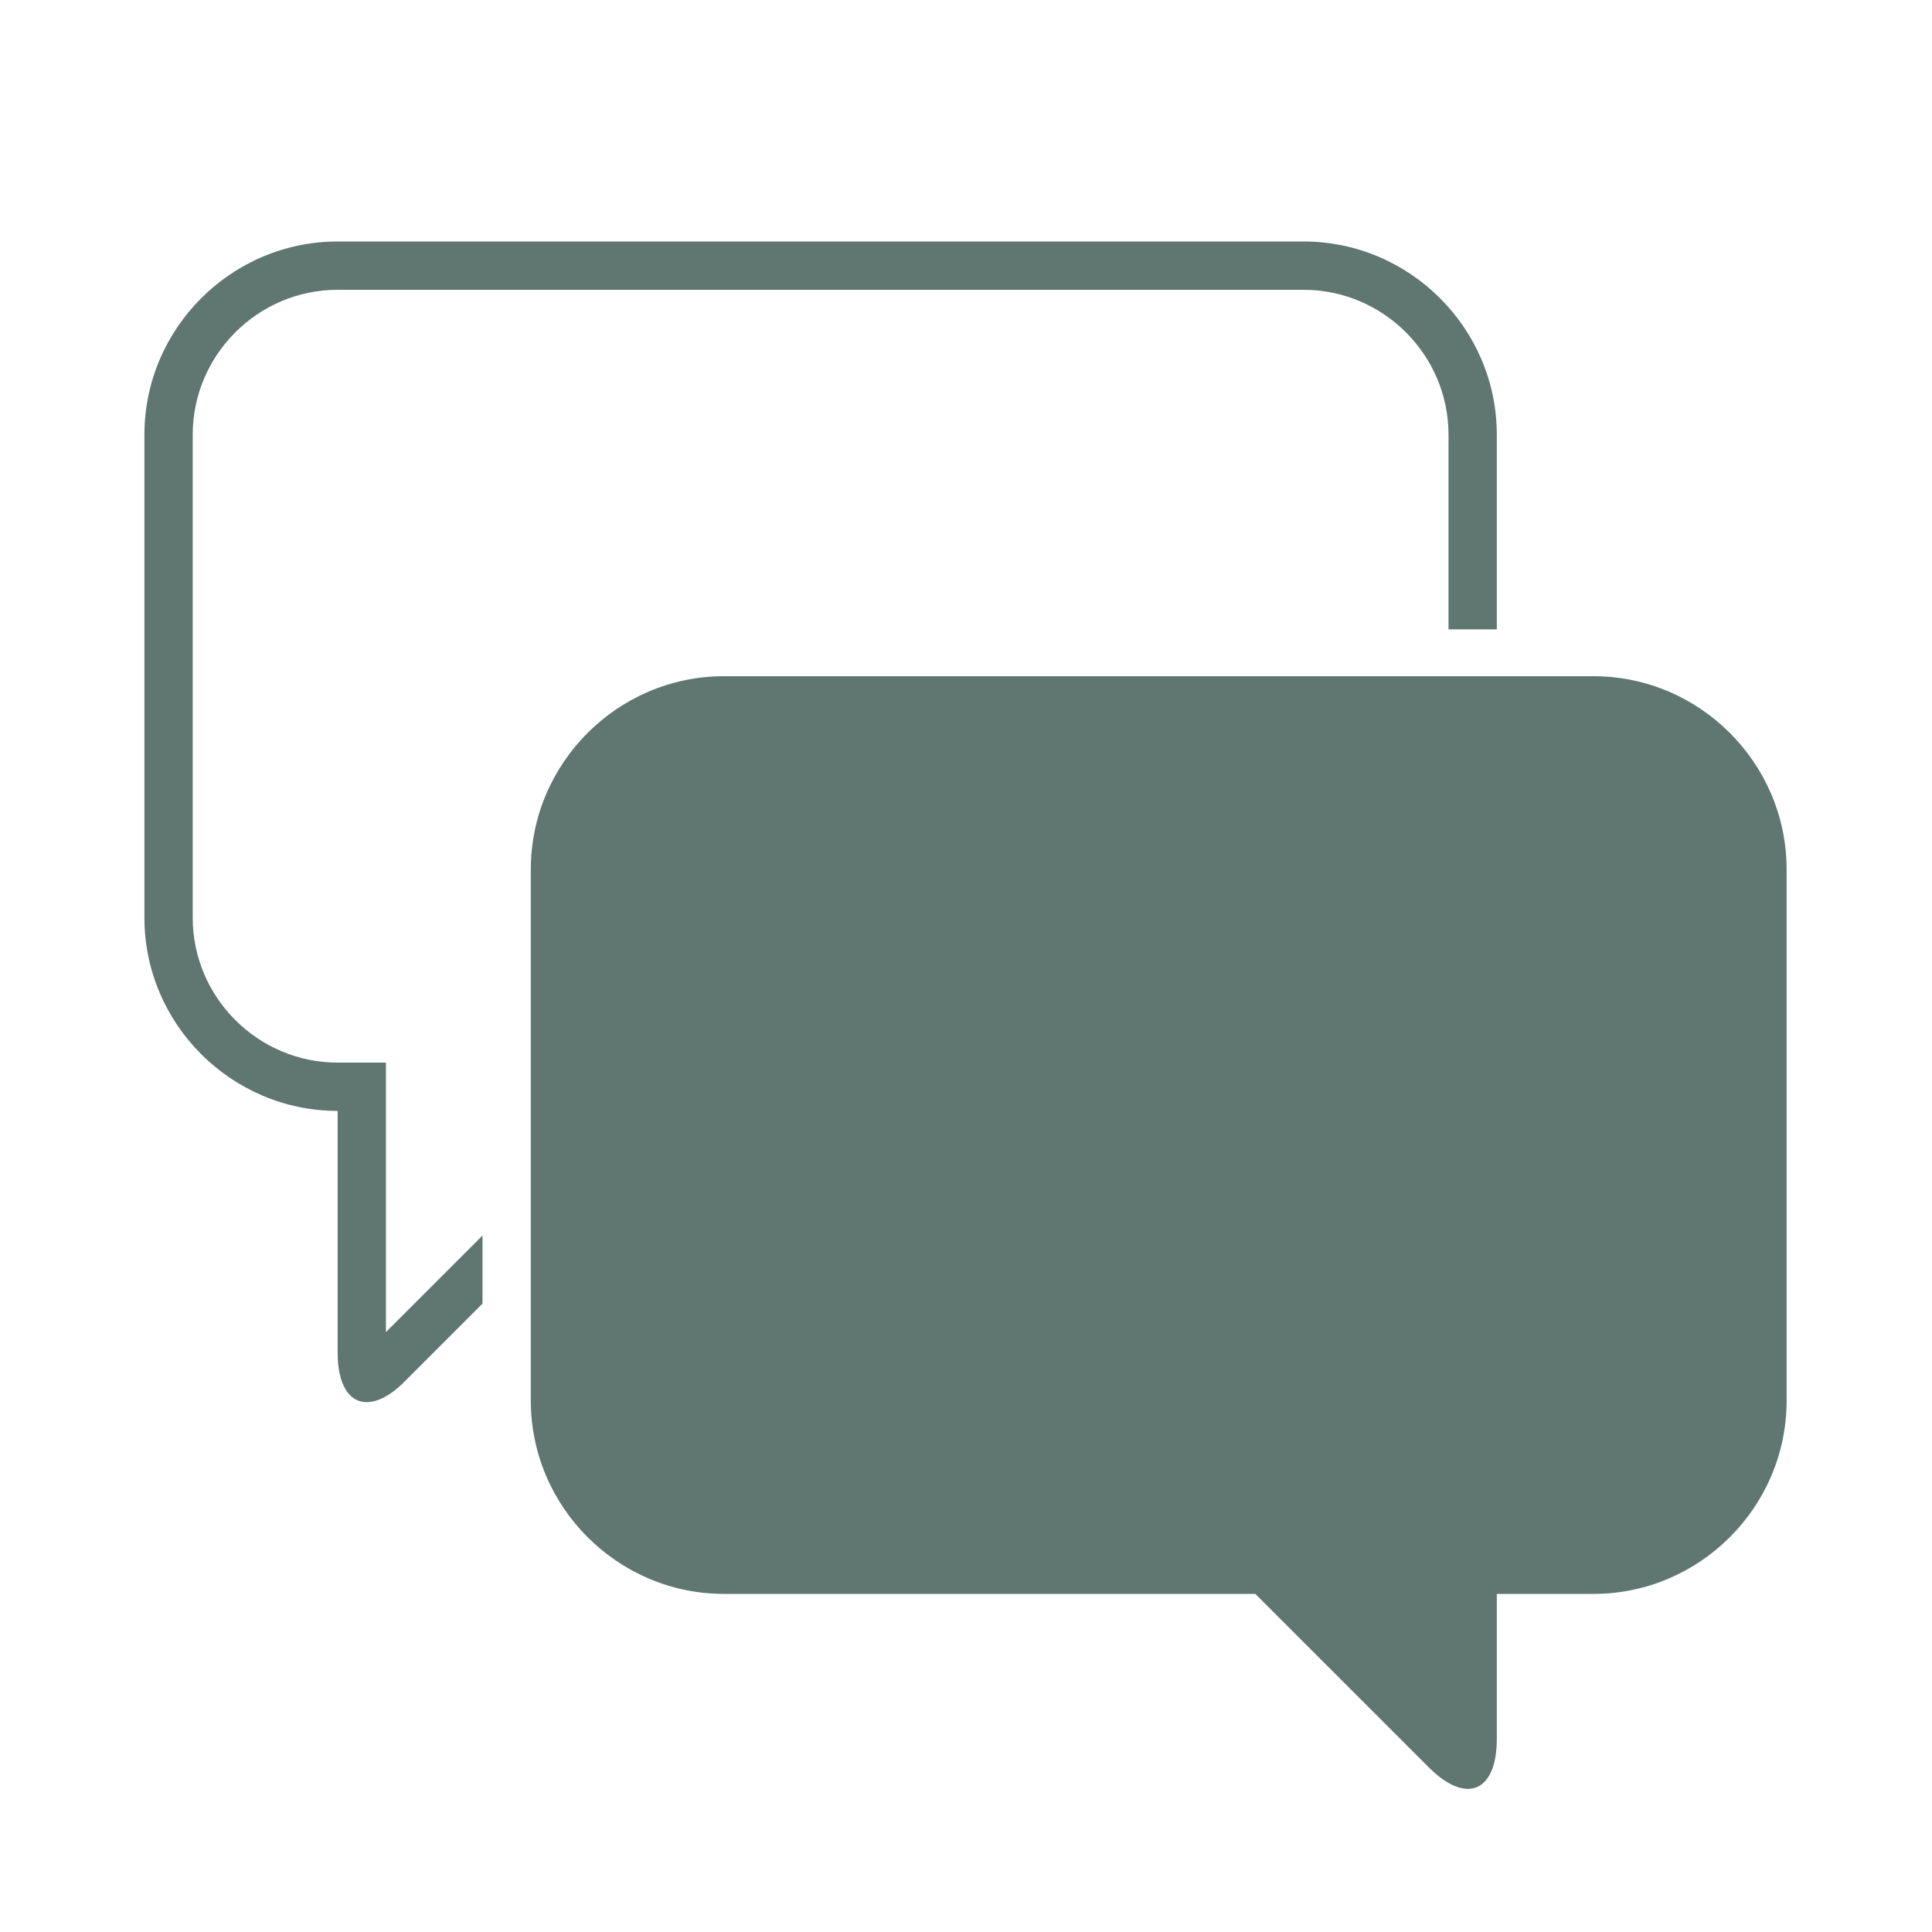
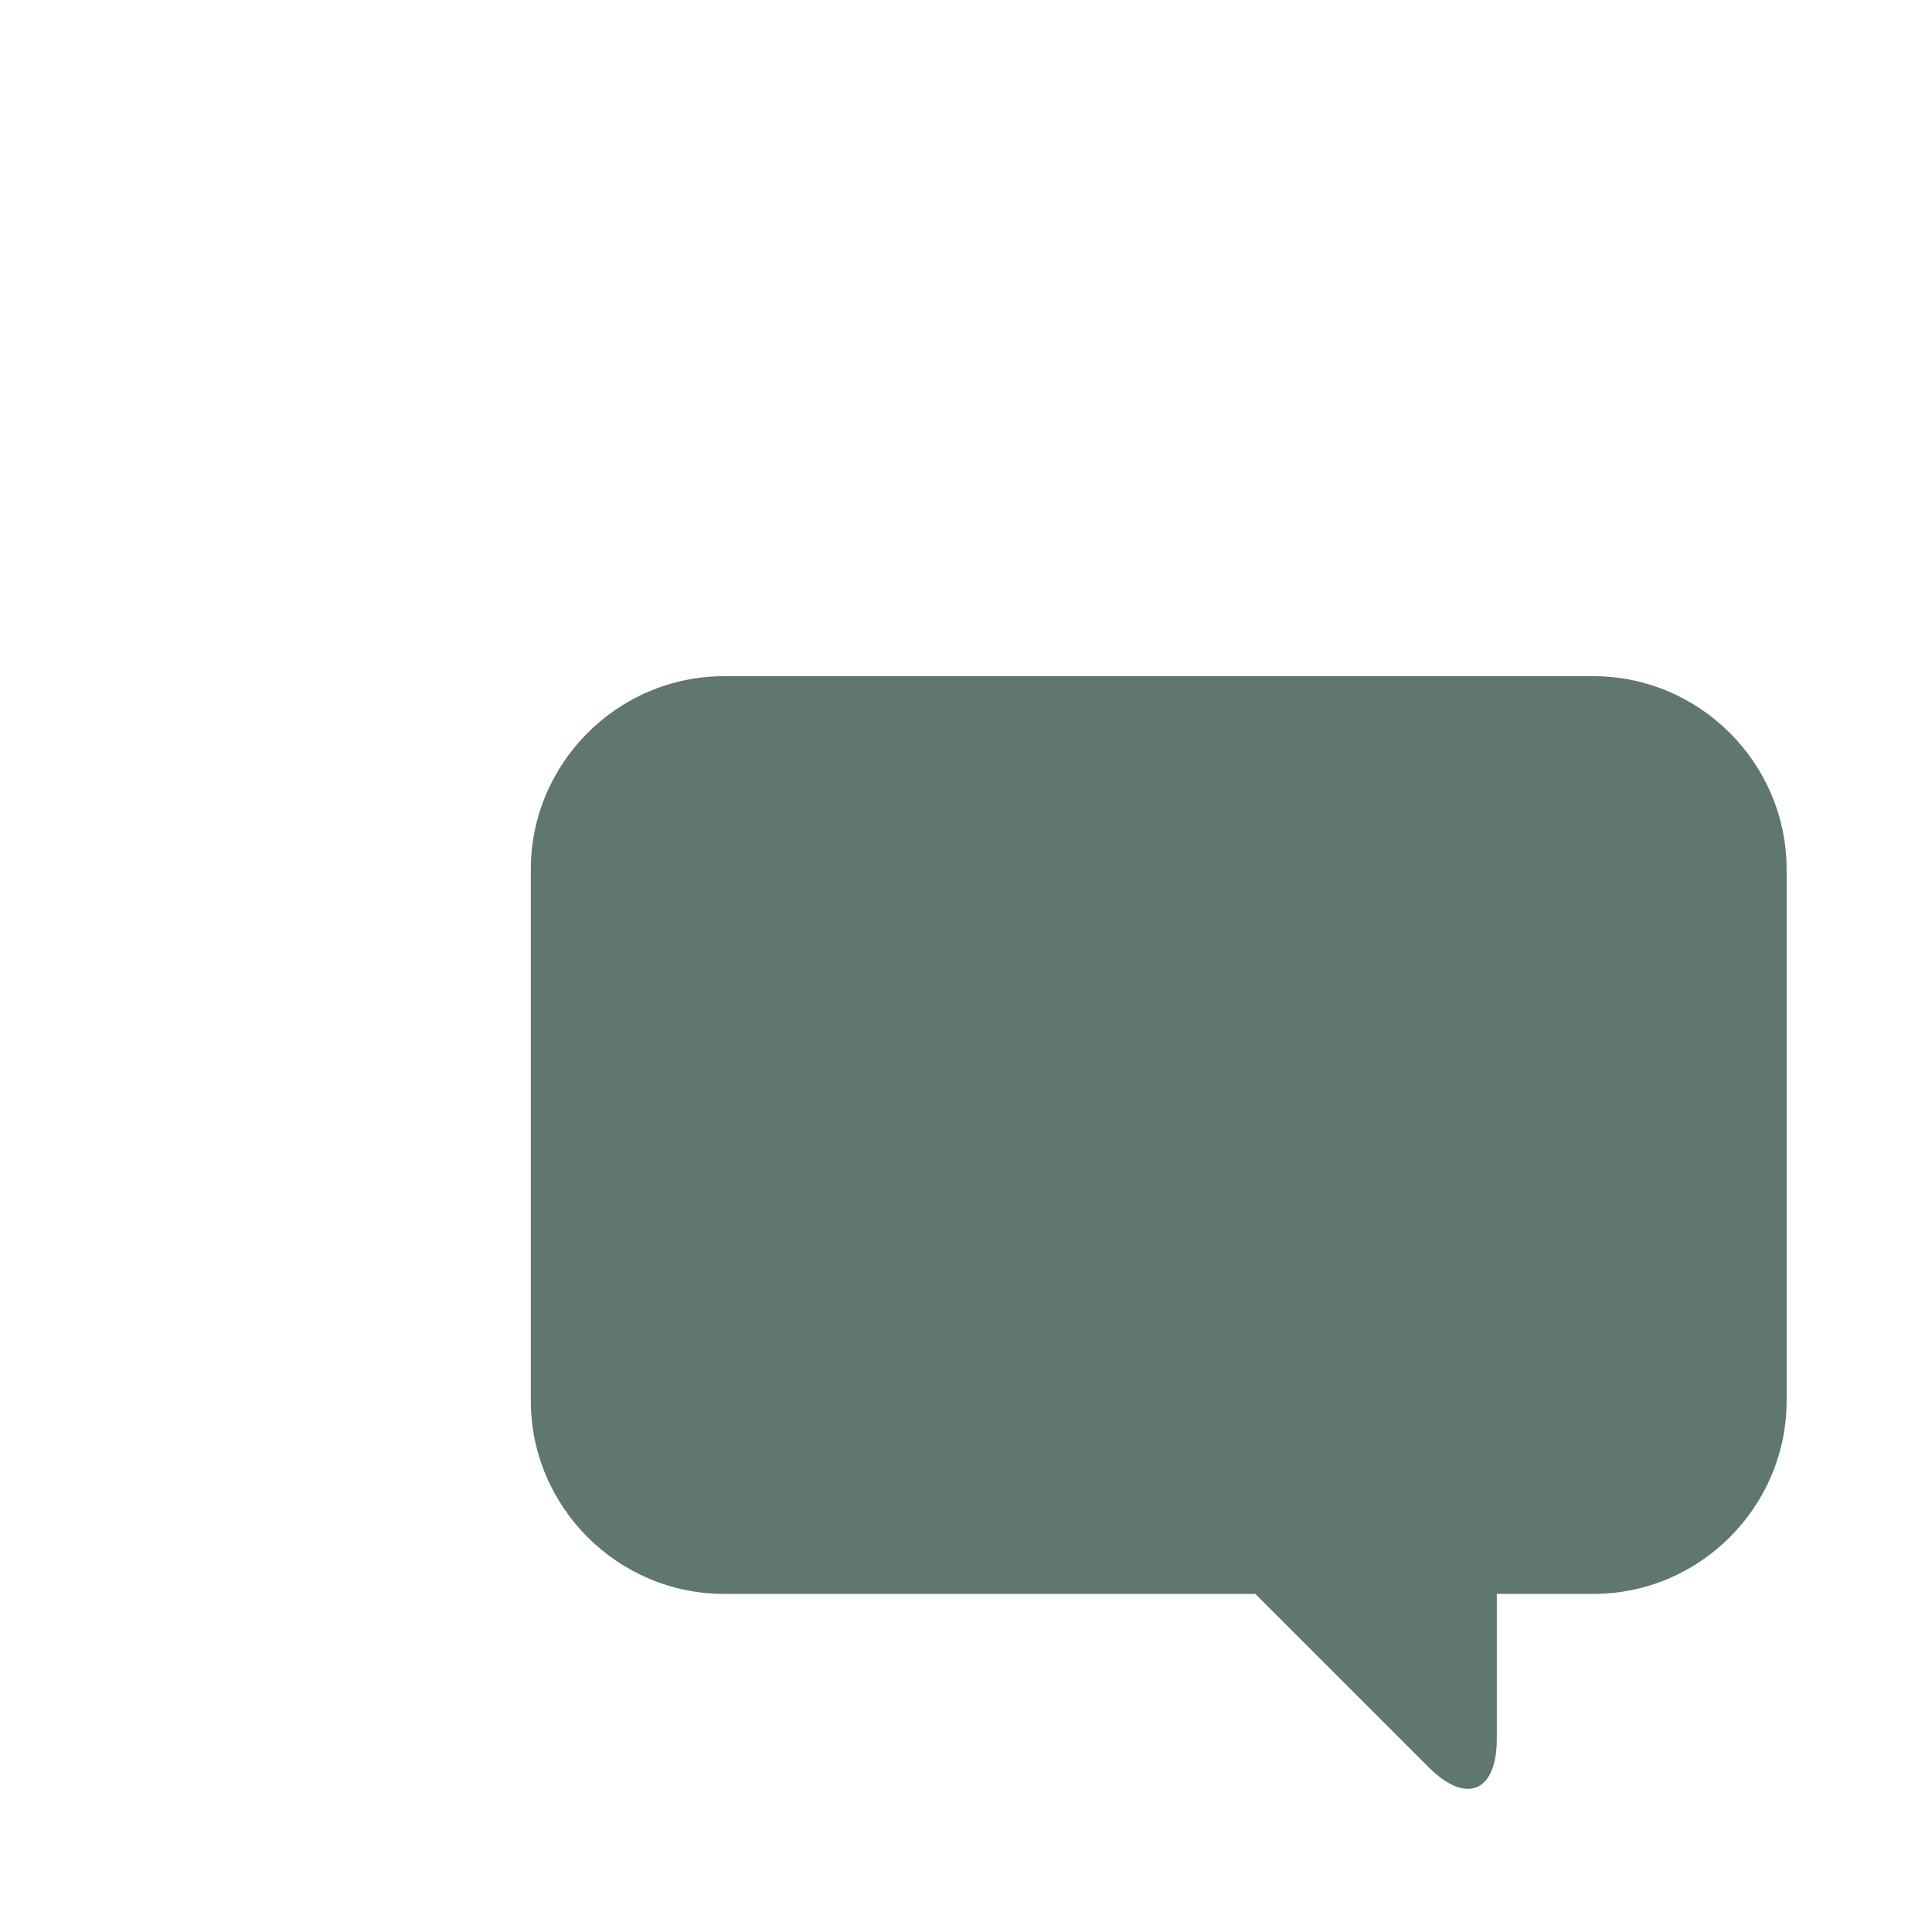
<svg xmlns="http://www.w3.org/2000/svg" width="40" height="40" viewBox="0 0 40 40" fill="none">
  <g clip-path="url(#clip0_109_1367)">
    <path d="M32.99 14H14.99C12.79 14 10.99 15.8 10.99 18V29C10.99 31.2 12.79 33 14.99 33H25.99L29.58 36.59C30.36 37.37 30.99 37.1 30.99 36V33H32.99C35.19 33 36.99 31.2 36.99 29V18C36.99 15.8 35.19 14 32.99 14Z" fill="#5F7671" />
-     <path d="M7.99 27.59V22H6.99C5.34 22 3.99 20.65 3.99 19V9C3.99 7.35 5.34 6 6.99 6H26.99C28.64 6 29.99 7.35 29.99 9V13.03H30.99V9C30.99 6.8 29.19 5 26.99 5H6.99C4.79 5 2.99 6.8 2.99 9V19C2.99 21.2 4.79 23 6.99 23V28C6.99 28.67 7.23 29.03 7.59 29.03C7.82 29.03 8.1 28.89 8.4 28.58L9.99 26.99V25.58L7.99 27.58V27.59Z" fill="#5F7671" />
  </g>
  <defs>
    <clipPath id="clip0_109_1367">
      <rect width="40" height="40" fill="white" />
    </clipPath>
  </defs>
</svg>